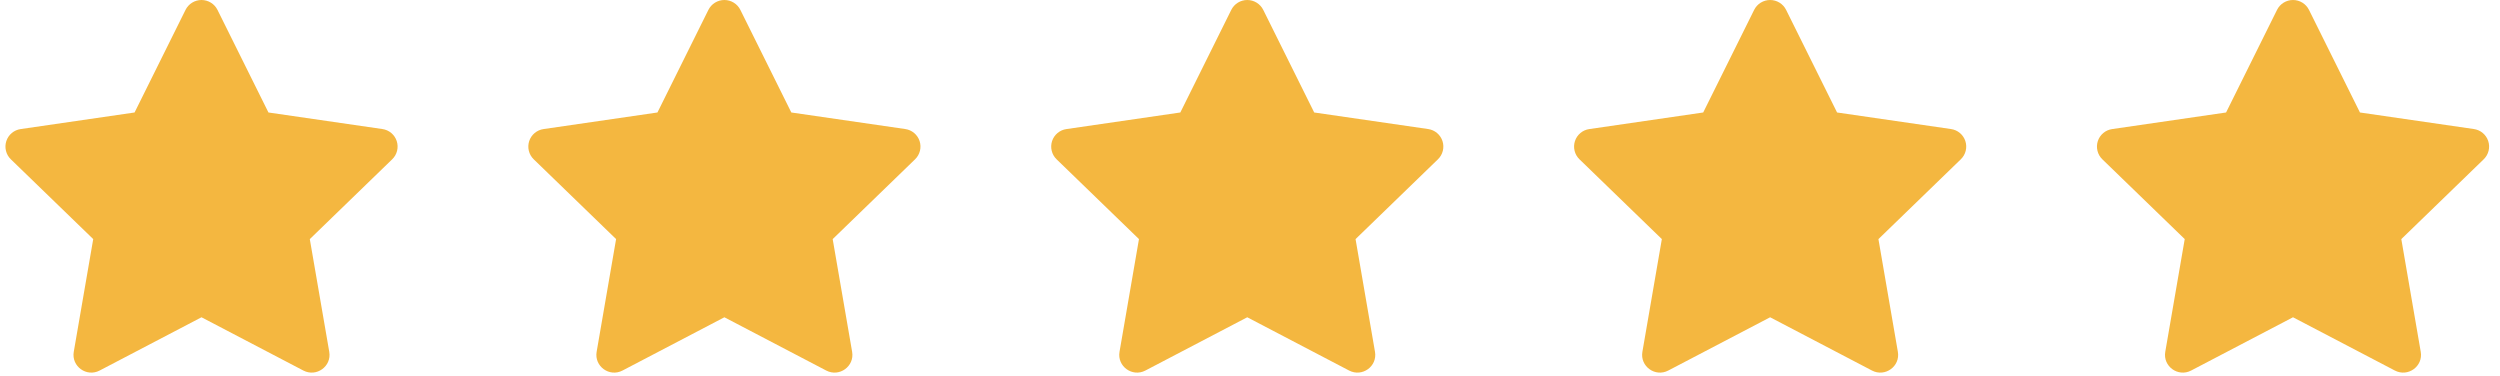
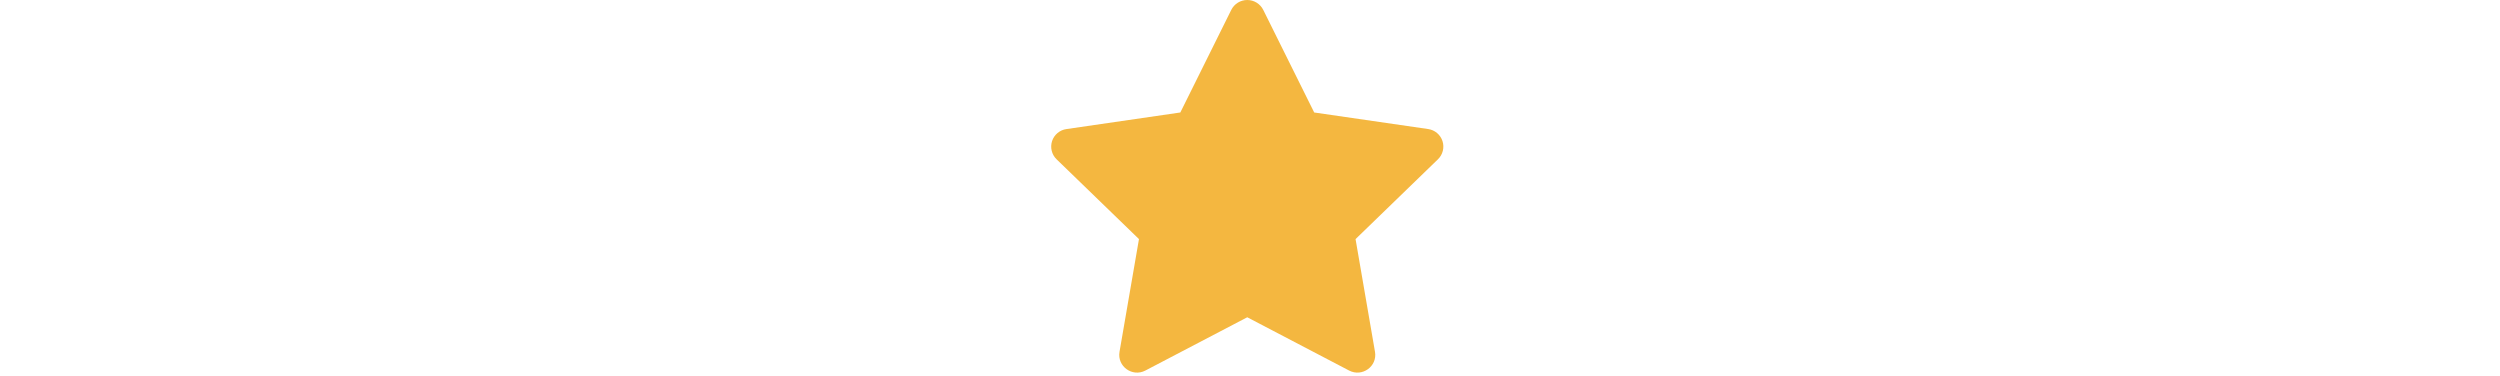
<svg xmlns="http://www.w3.org/2000/svg" width="153" height="23" viewBox="0 0 153 23" fill="none">
-   <path d="M8.236 6.884L11.354 0.605C11.445 0.423 11.585 0.27 11.757 0.163C11.93 0.057 12.129 0 12.332 0C12.535 0 12.735 0.057 12.907 0.163C13.08 0.27 13.22 0.423 13.31 0.605L16.429 6.884L23.399 7.897C23.601 7.925 23.79 8.009 23.945 8.139C24.101 8.27 24.217 8.441 24.28 8.634C24.343 8.827 24.35 9.034 24.301 9.231C24.253 9.428 24.149 9.607 24.003 9.748L18.96 14.633L20.151 21.534C20.303 22.42 19.367 23.095 18.566 22.677L12.332 19.417L6.097 22.677C5.298 23.096 4.362 22.42 4.514 21.533L5.705 14.632L0.661 9.747C0.516 9.606 0.413 9.427 0.365 9.23C0.316 9.033 0.324 8.827 0.387 8.634C0.45 8.442 0.565 8.271 0.721 8.141C0.876 8.011 1.065 7.927 1.265 7.899L8.236 6.884Z" fill="#F4B740" />
-   <path d="M40.236 6.884L43.354 0.605C43.445 0.423 43.584 0.27 43.757 0.163C43.93 0.057 44.129 0 44.332 0C44.535 0 44.735 0.057 44.907 0.163C45.08 0.27 45.22 0.423 45.31 0.605L48.429 6.884L55.4 7.897C55.6 7.925 55.79 8.009 55.945 8.139C56.101 8.27 56.217 8.441 56.28 8.634C56.343 8.827 56.35 9.034 56.301 9.231C56.252 9.428 56.149 9.607 56.003 9.748L50.96 14.633L52.151 21.534C52.303 22.42 51.367 23.095 50.566 22.677L44.332 19.417L38.097 22.677C37.298 23.096 36.362 22.42 36.514 21.533L37.705 14.632L32.661 9.747C32.516 9.606 32.413 9.427 32.365 9.23C32.316 9.033 32.324 8.827 32.387 8.634C32.45 8.442 32.565 8.271 32.721 8.141C32.876 8.011 33.065 7.927 33.265 7.899L40.236 6.884Z" fill="#F4B740" />
  <path d="M72.236 6.884L75.354 0.605C75.445 0.423 75.585 0.27 75.757 0.163C75.93 0.057 76.129 0 76.332 0C76.535 0 76.735 0.057 76.907 0.163C77.08 0.27 77.22 0.423 77.311 0.605L80.429 6.884L87.4 7.897C87.6 7.925 87.79 8.009 87.945 8.139C88.101 8.27 88.217 8.441 88.28 8.634C88.343 8.827 88.35 9.034 88.301 9.231C88.252 9.428 88.149 9.607 88.003 9.748L82.96 14.633L84.15 21.534C84.303 22.42 83.367 23.095 82.566 22.677L76.332 19.417L70.097 22.677C69.298 23.096 68.362 22.42 68.514 21.533L69.705 14.632L64.661 9.747C64.516 9.606 64.413 9.427 64.365 9.23C64.316 9.033 64.324 8.827 64.387 8.634C64.45 8.442 64.565 8.271 64.721 8.141C64.876 8.011 65.064 7.927 65.265 7.899L72.236 6.884Z" fill="#F4B740" />
-   <path d="M104.236 6.884L107.354 0.605C107.445 0.423 107.584 0.27 107.757 0.163C107.93 0.057 108.129 0 108.332 0C108.535 0 108.735 0.057 108.907 0.163C109.08 0.27 109.22 0.423 109.31 0.605L112.429 6.884L119.399 7.897C119.601 7.925 119.79 8.009 119.945 8.139C120.101 8.27 120.217 8.441 120.28 8.634C120.343 8.827 120.35 9.034 120.301 9.231C120.252 9.428 120.149 9.607 120.003 9.748L114.96 14.633L116.15 21.534C116.303 22.42 115.367 23.095 114.566 22.677L108.332 19.417L102.097 22.677C101.298 23.096 100.362 22.42 100.514 21.533L101.705 14.632L96.661 9.747C96.516 9.606 96.413 9.427 96.365 9.23C96.316 9.033 96.324 8.827 96.387 8.634C96.45 8.442 96.565 8.271 96.721 8.141C96.876 8.011 97.064 7.927 97.265 7.899L104.236 6.884Z" fill="#F4B740" />
-   <path d="M136.236 6.884L139.354 0.605C139.445 0.423 139.584 0.27 139.757 0.163C139.93 0.057 140.129 0 140.332 0C140.535 0 140.735 0.057 140.907 0.163C141.08 0.27 141.22 0.423 141.31 0.605L144.429 6.884L151.399 7.897C151.601 7.925 151.79 8.009 151.945 8.139C152.101 8.27 152.217 8.441 152.28 8.634C152.343 8.827 152.35 9.034 152.301 9.231C152.252 9.428 152.149 9.607 152.003 9.748L146.96 14.633L148.15 21.534C148.303 22.42 147.367 23.095 146.566 22.677L140.332 19.417L134.097 22.677C133.298 23.096 132.362 22.42 132.514 21.533L133.705 14.632L128.661 9.747C128.516 9.606 128.413 9.427 128.365 9.23C128.316 9.033 128.324 8.827 128.387 8.634C128.45 8.442 128.565 8.271 128.721 8.141C128.876 8.011 129.065 7.927 129.265 7.899L136.236 6.884Z" fill="#F4B740" />
</svg>